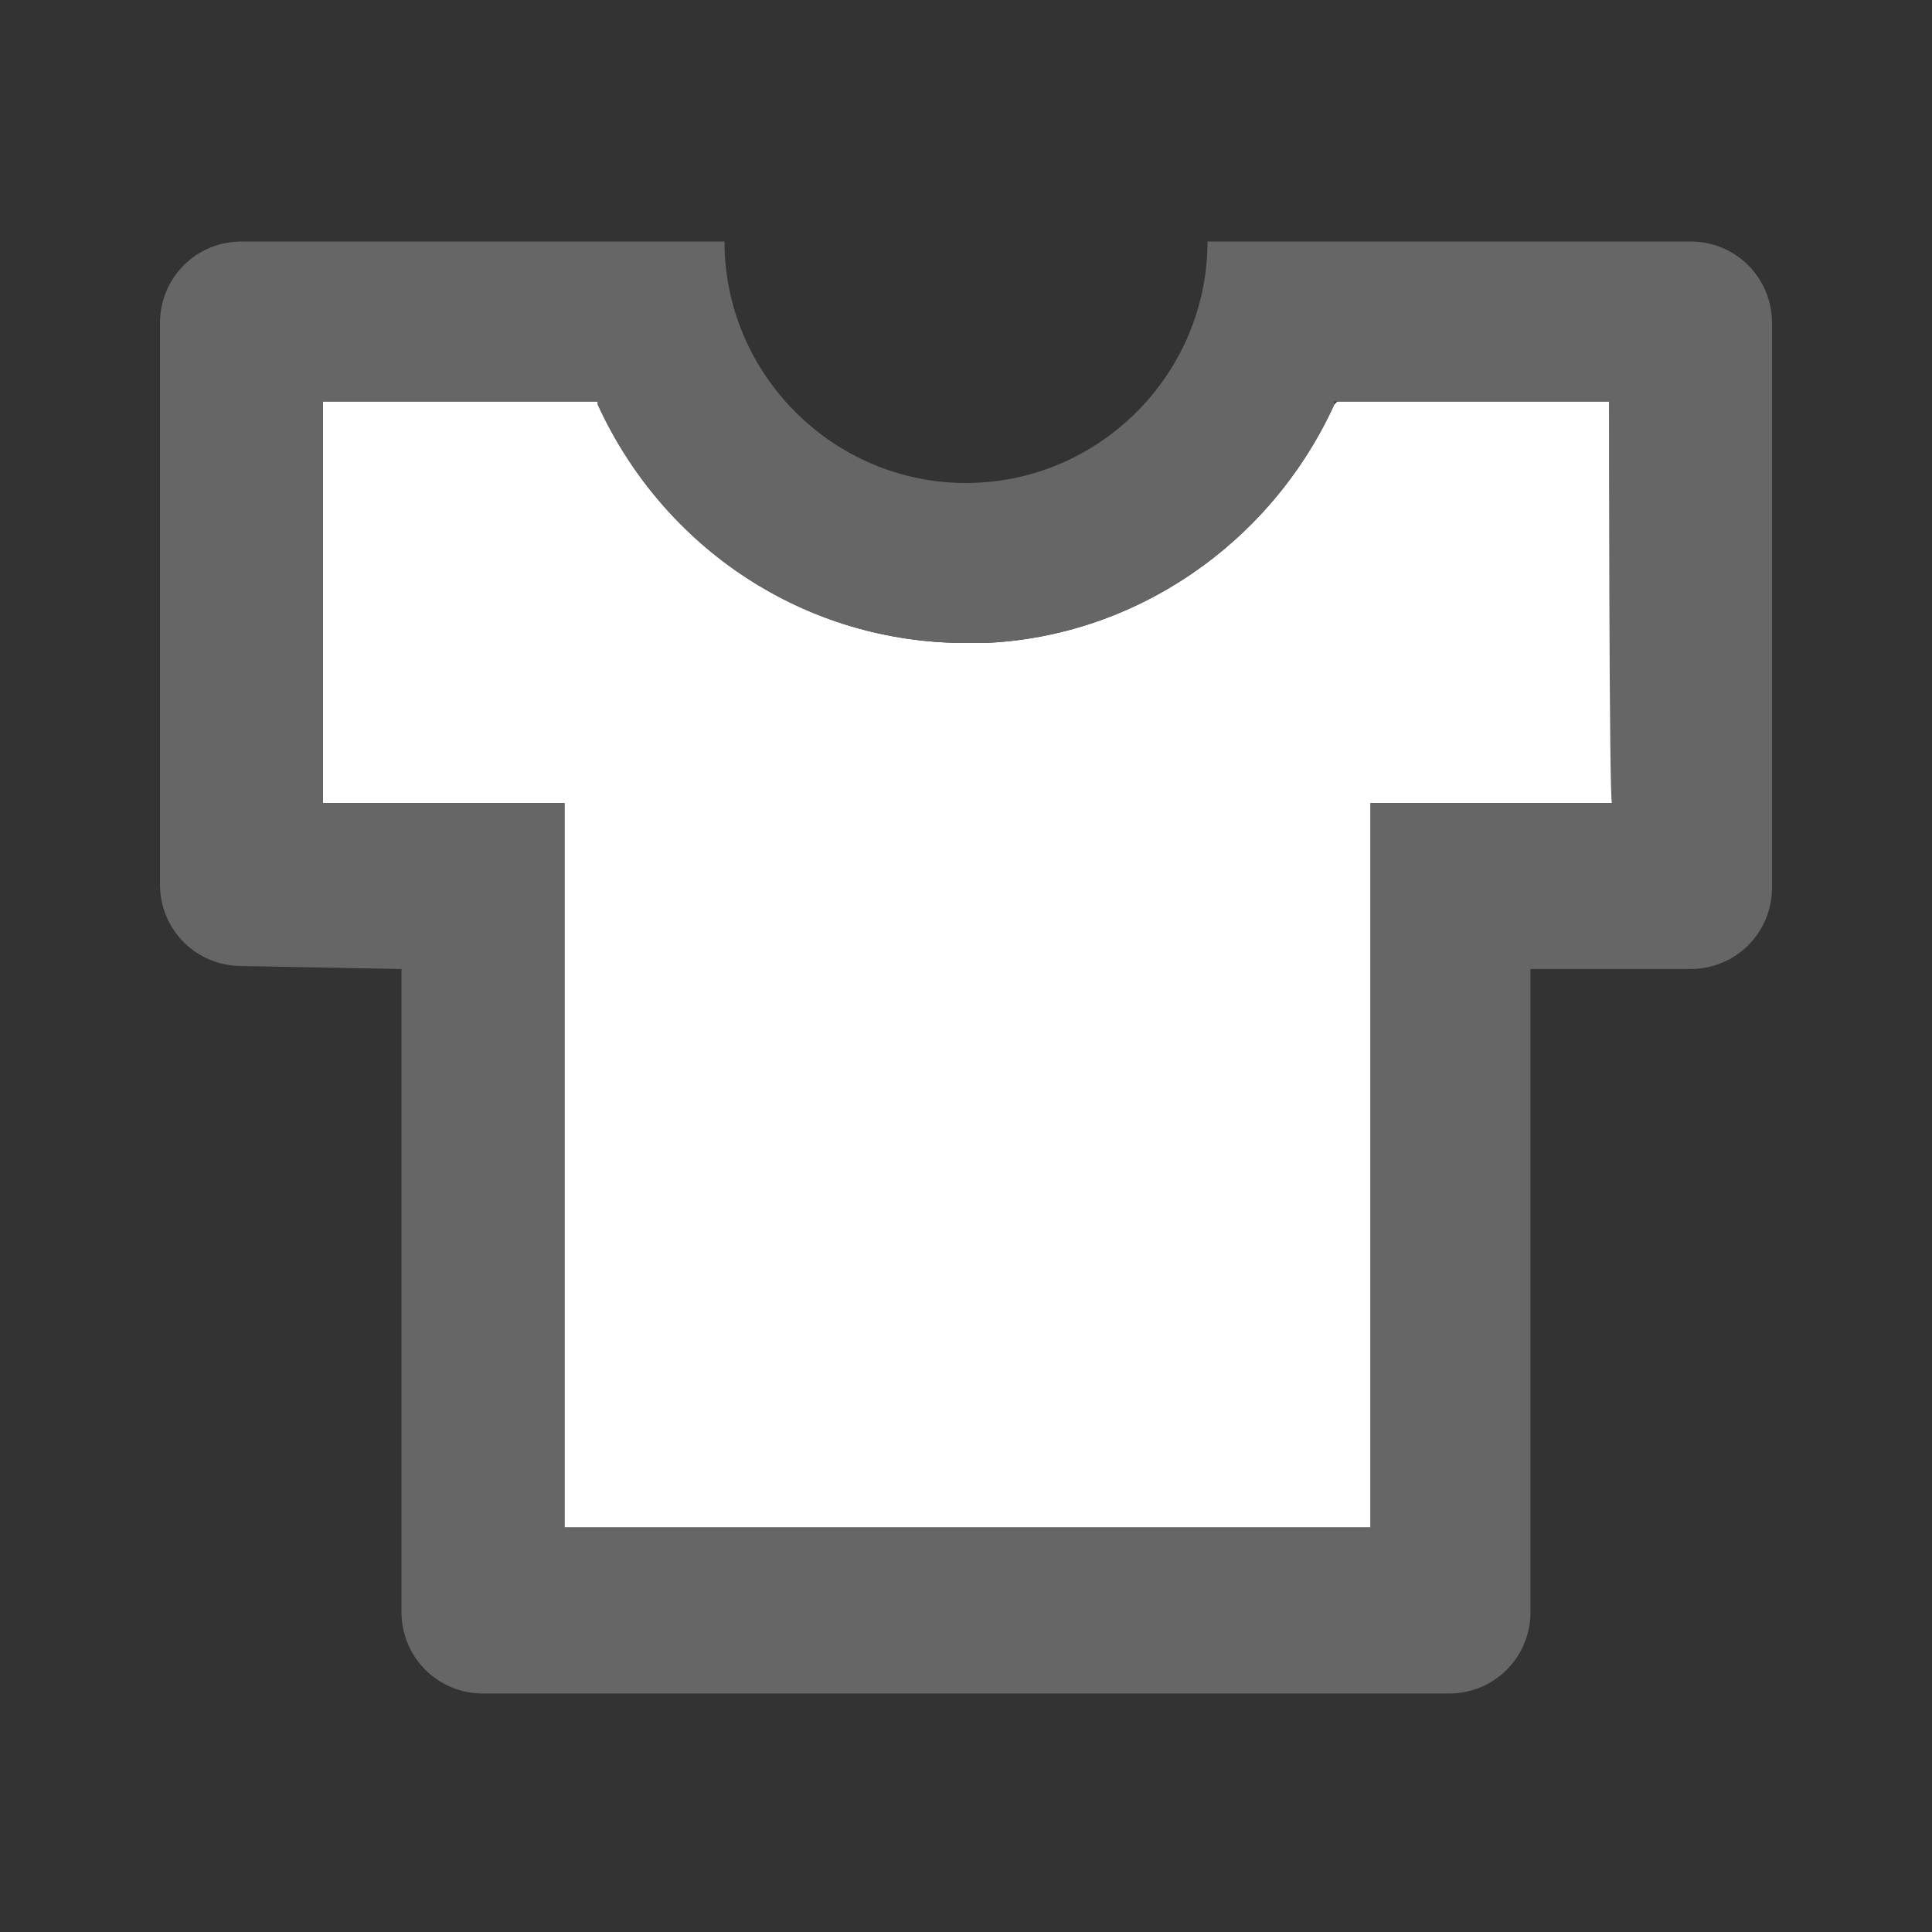
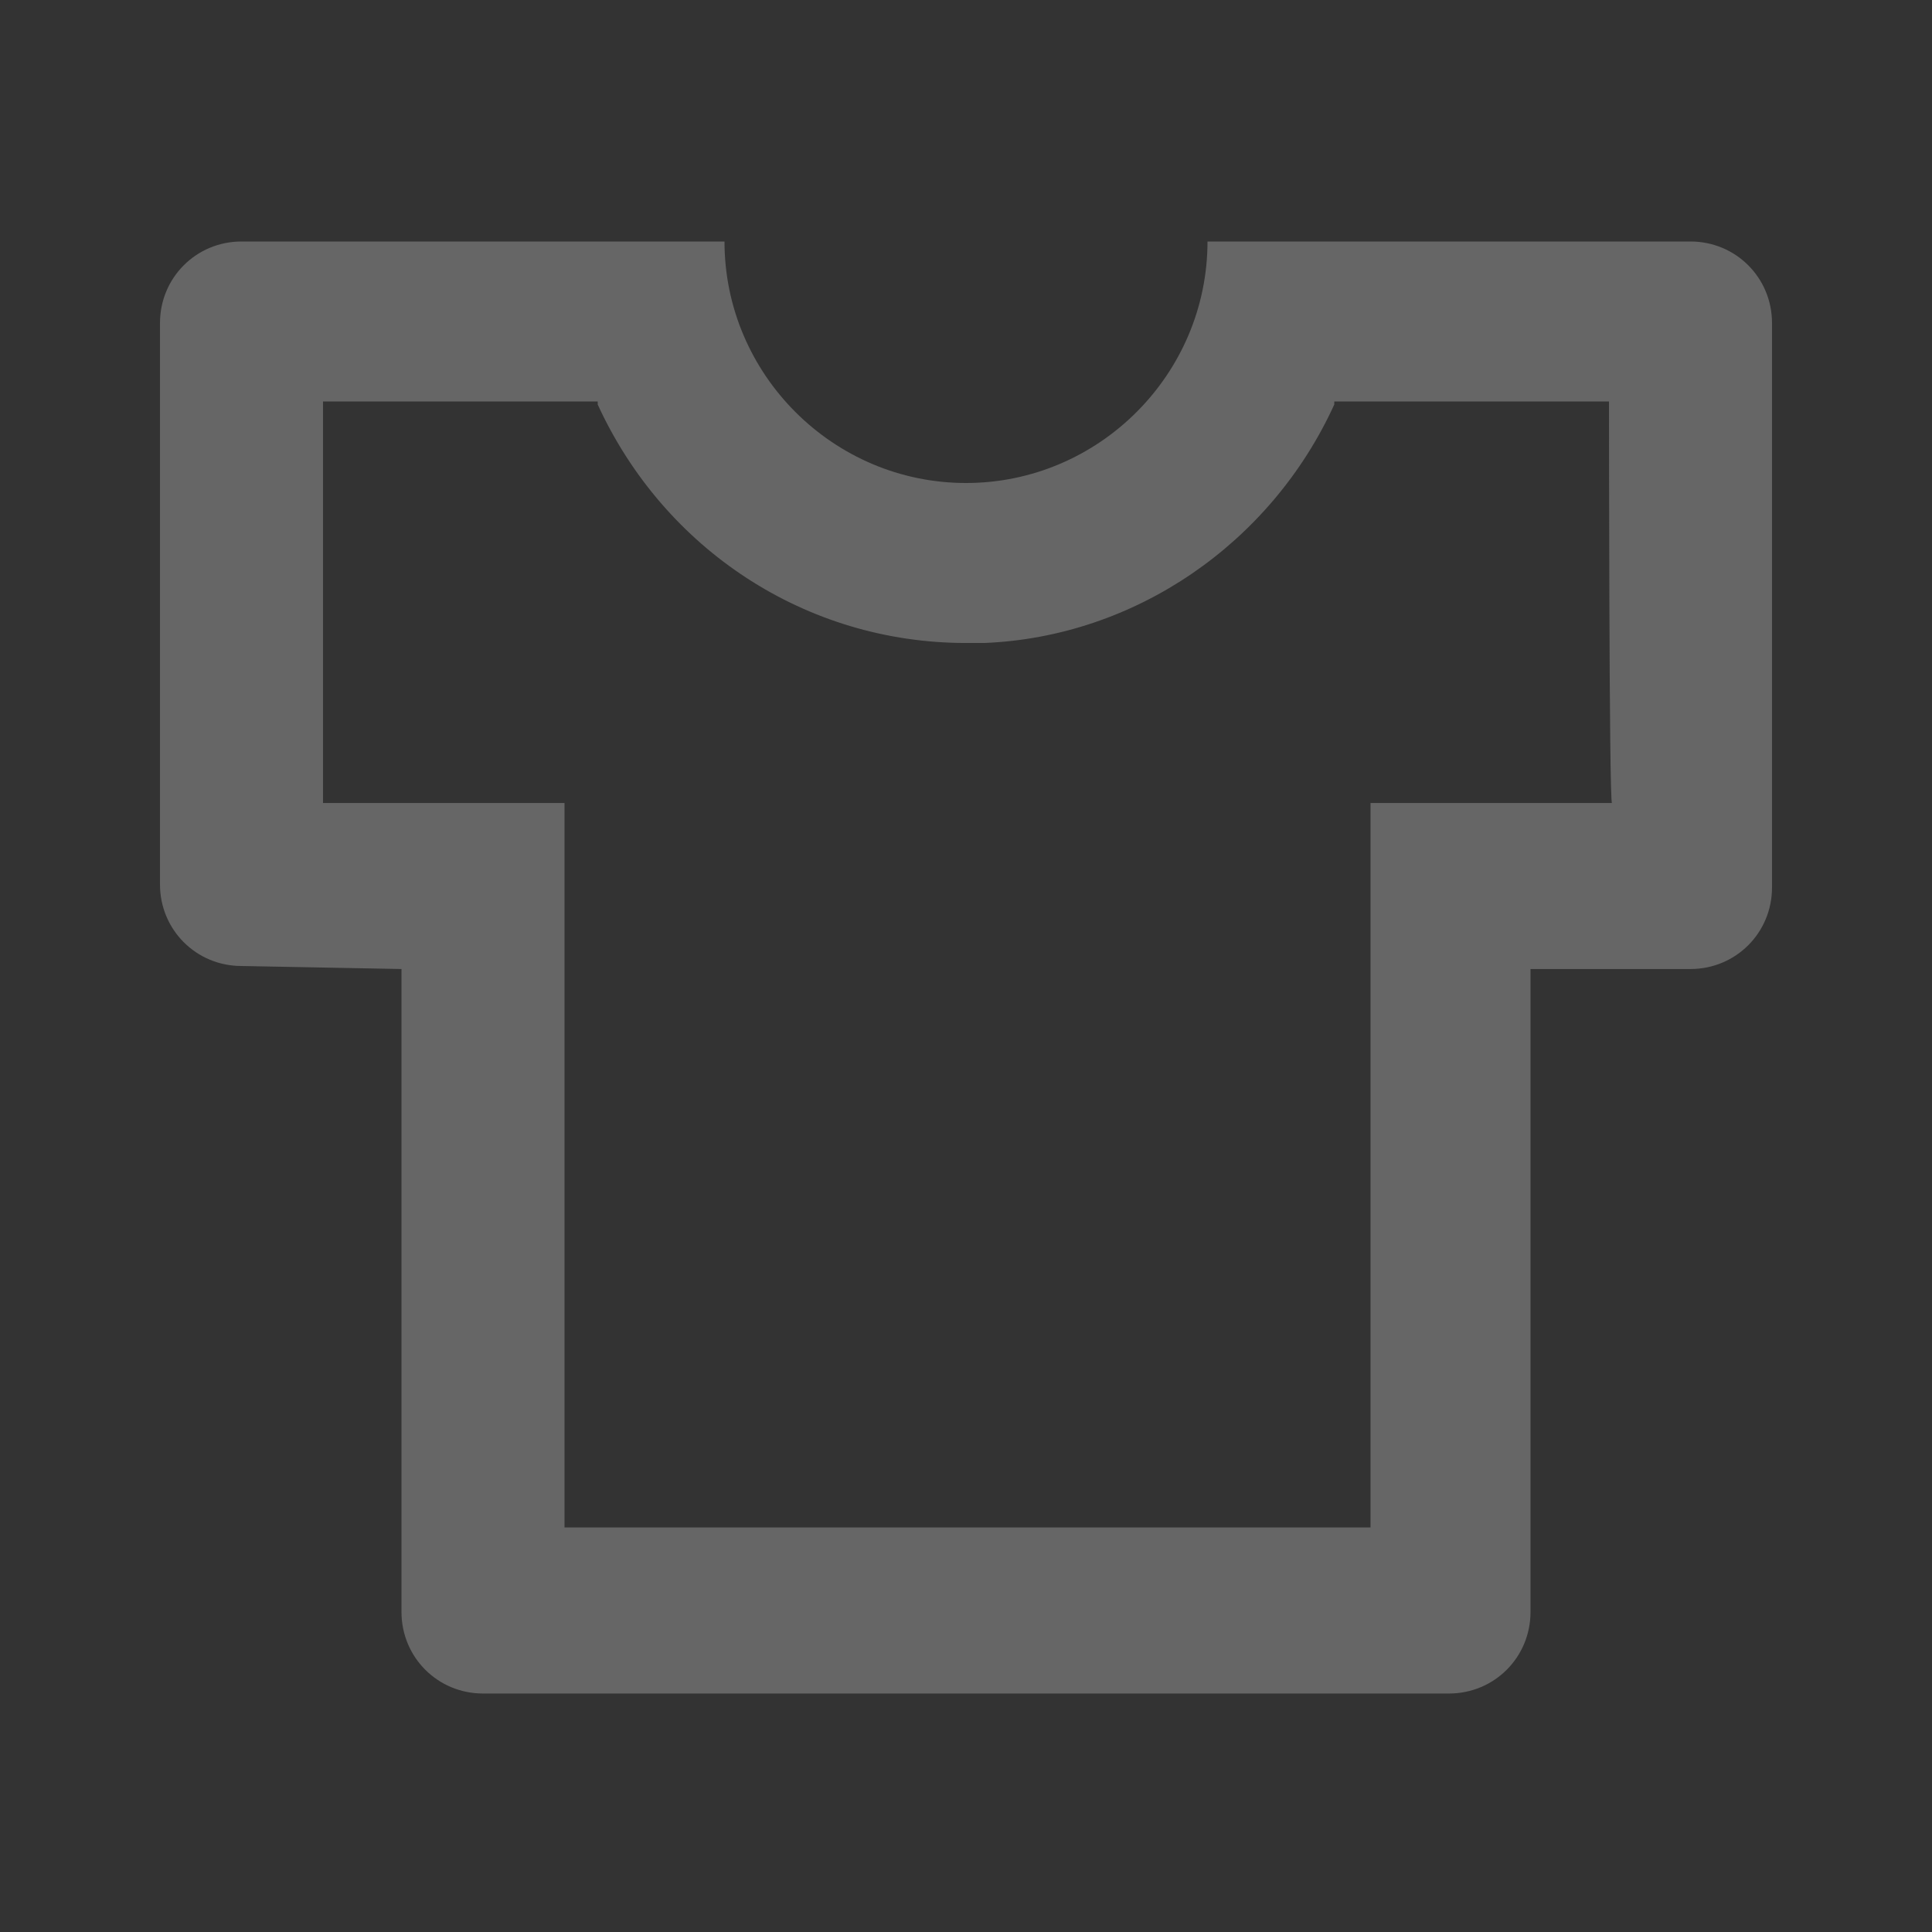
<svg xmlns="http://www.w3.org/2000/svg" viewBox="0 0 64 64" width="64" height="64">
  <rect x="0" y="0" width="64" height="64" fill="#333333" stroke="none" />
-   <path fill="#fff" d="M44.2 13.4c-2.1 4.6-6.6 7.7-11.6 7.9H32c-5.3 0-10-3.1-12.2-7.9v-.1h-9.1v13.3h8v24h26.7v-24h8V13.3h-9.1l-.1.1z" />
  <path fill="#666" d="M24 8c0 4.4 3.6 8 8 8s8-3.6 8-8h16c1.5 0 2.7 1.2 2.7 2.7v18.7c0 1.5-1.2 2.7-2.7 2.7h-5.3v21.3c0 1.5-1.2 2.7-2.7 2.7H16c-1.5 0-2.7-1.2-2.7-2.7V32.1L8 32c-1.5 0-2.7-1.2-2.7-2.7V10.7C5.3 9.2 6.5 8 8 8h16zm29.3 5.3h-9.1v.1c-2.1 4.6-6.6 7.7-11.6 7.9H32c-5.3 0-10-3.1-12.2-7.9v-.1h-9.1v13.3h8v24h26.7v-24h8c-.1.1-.1-13.3-.1-13.3z" />
</svg>